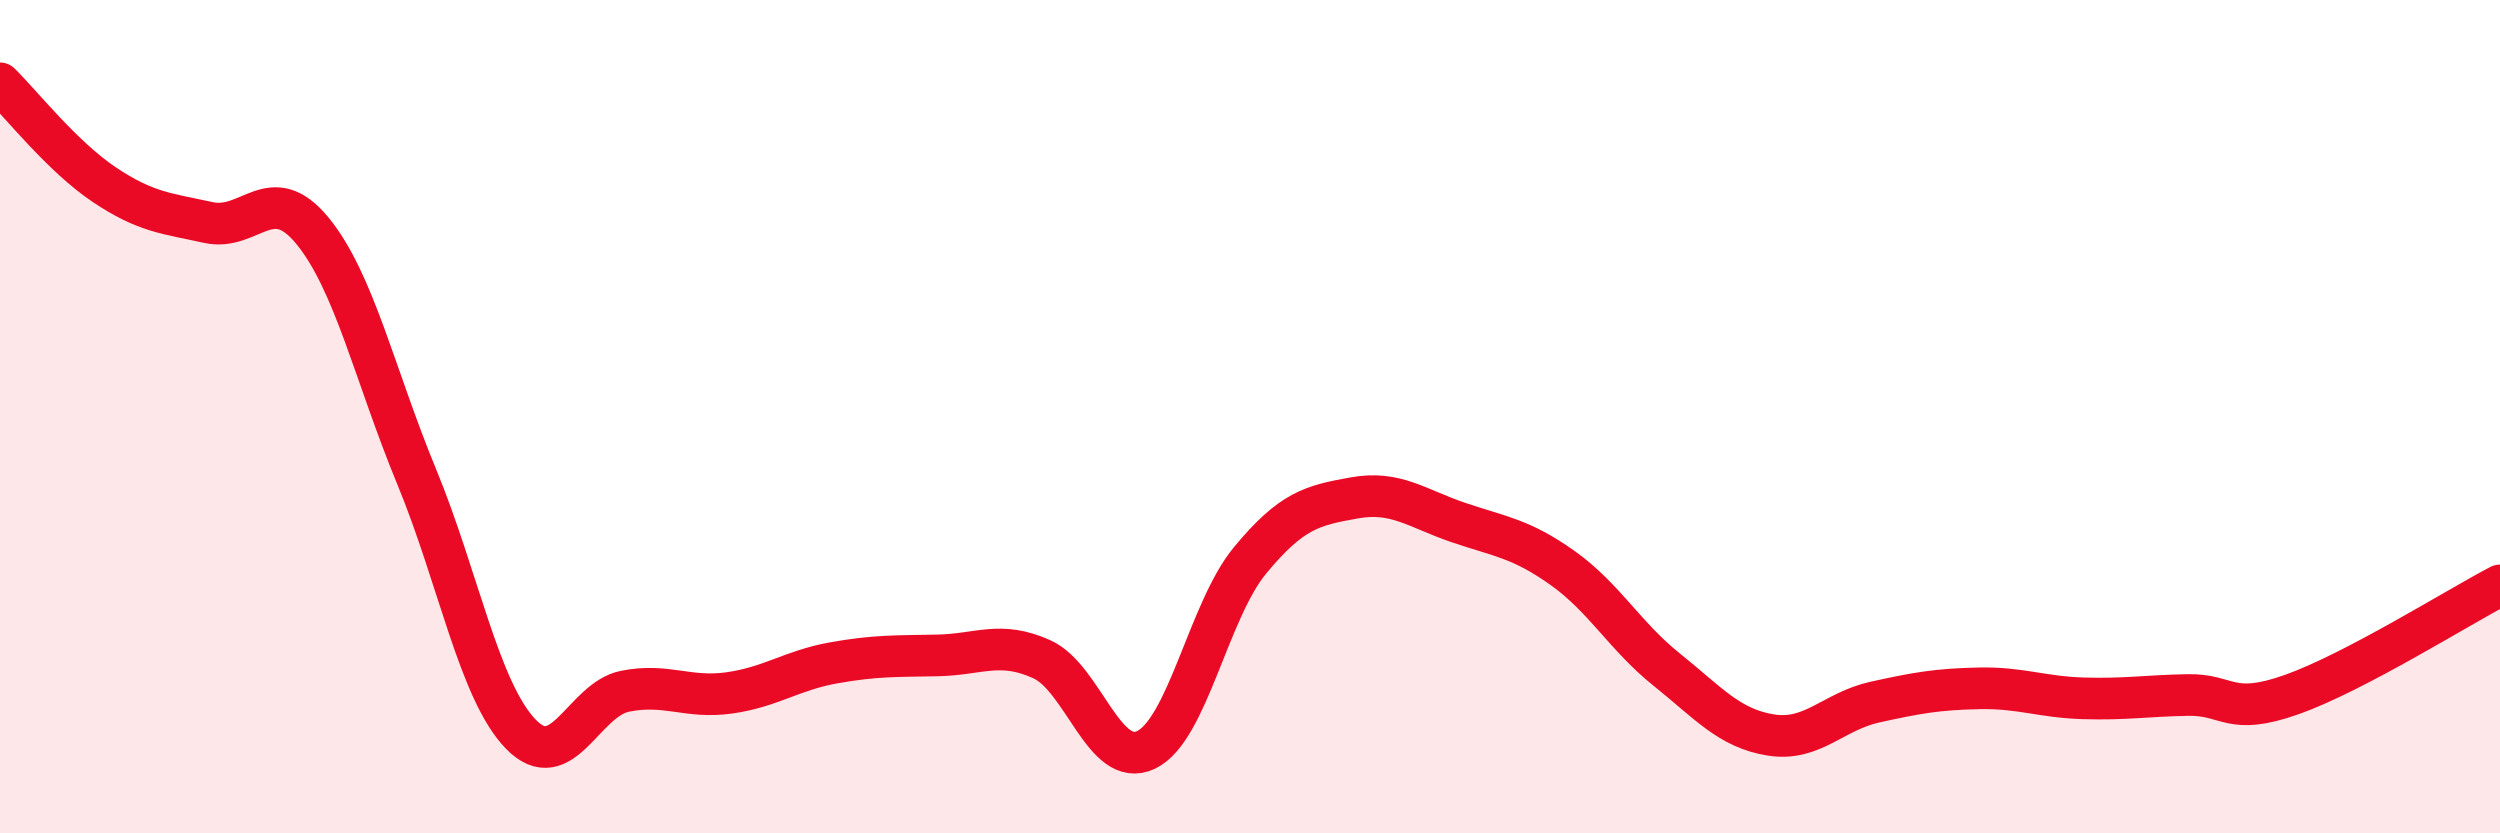
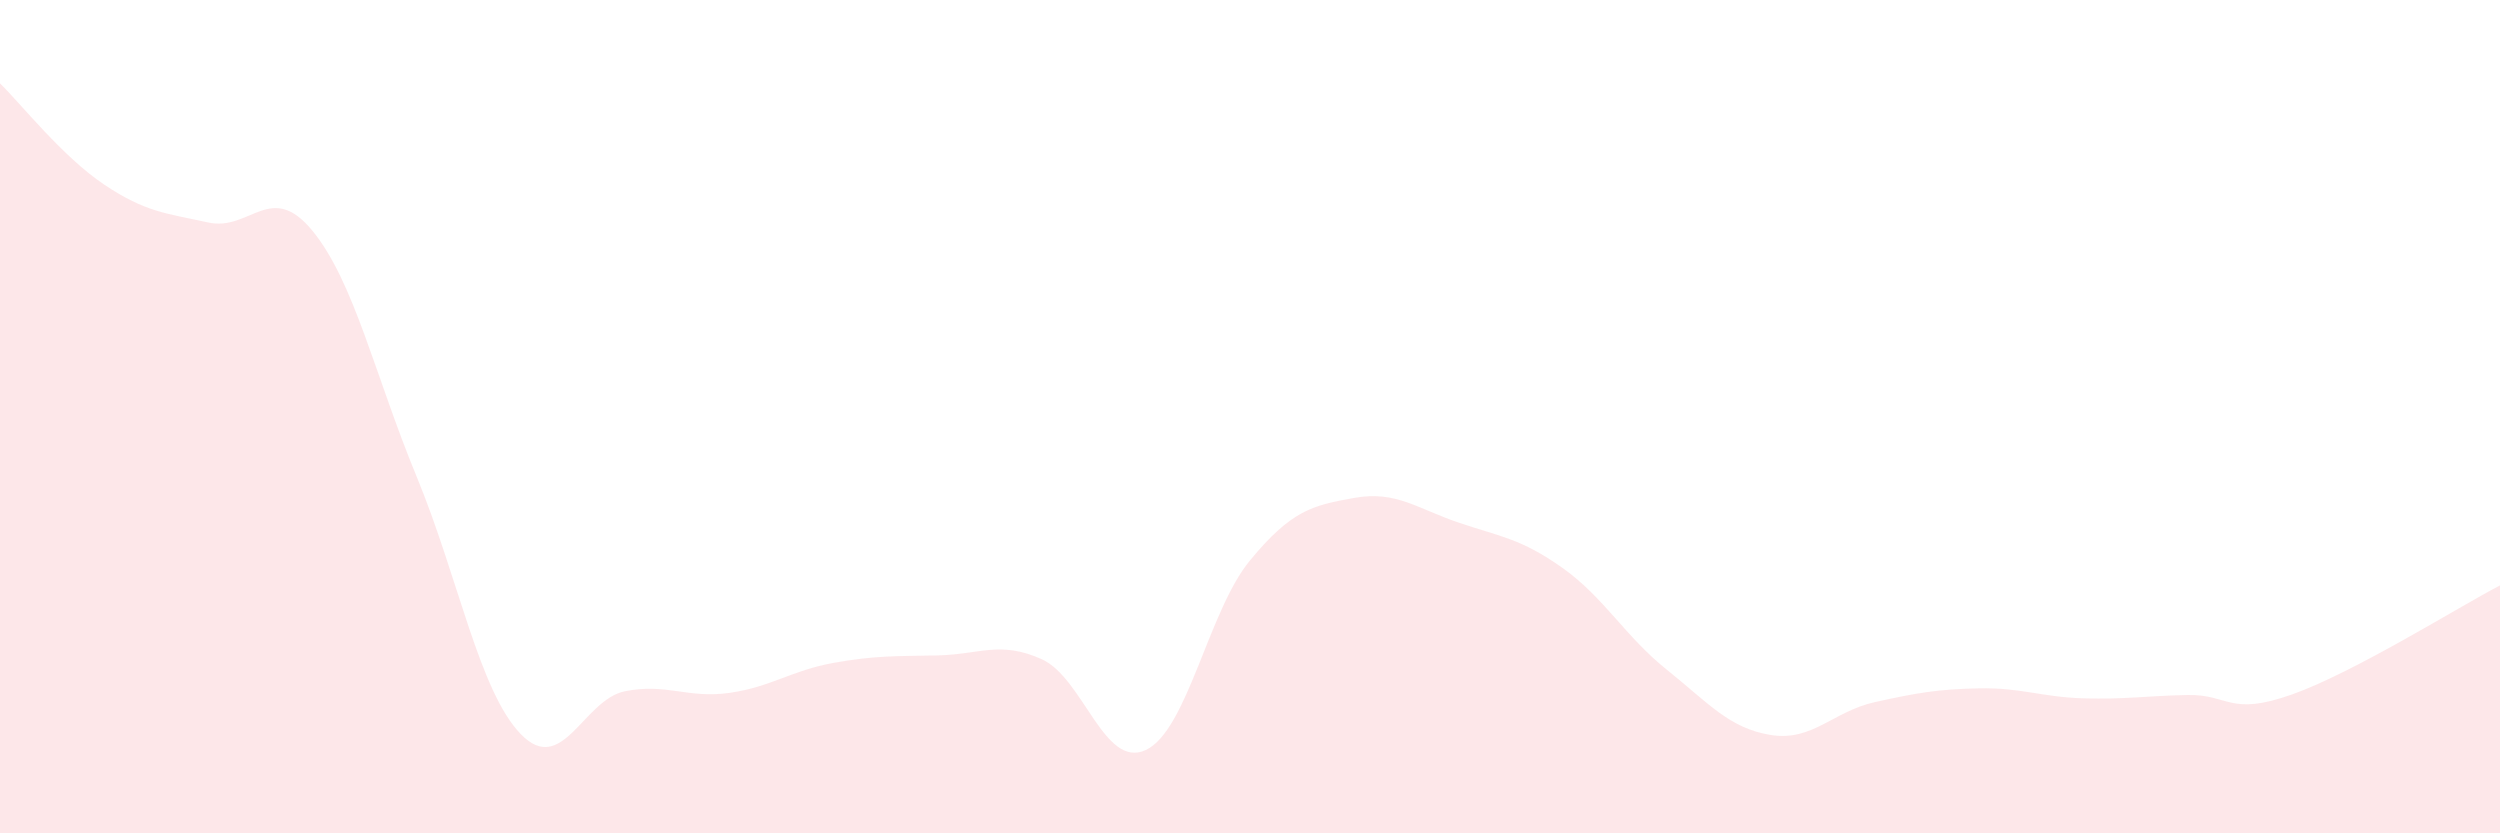
<svg xmlns="http://www.w3.org/2000/svg" width="60" height="20" viewBox="0 0 60 20">
  <path d="M 0,2 C 0.5,2.49 1.5,3.76 2.5,4.43 C 3.5,5.1 4,5.12 5,5.34 C 6,5.56 6.5,4.32 7.5,5.54 C 8.5,6.76 9,9.02 10,11.44 C 11,13.86 11.5,16.59 12.5,17.62 C 13.5,18.65 14,16.79 15,16.59 C 16,16.39 16.5,16.77 17.5,16.63 C 18.5,16.49 19,16.09 20,15.91 C 21,15.73 21.5,15.75 22.5,15.73 C 23.5,15.71 24,15.37 25,15.82 C 26,16.27 26.5,18.47 27.5,18 C 28.5,17.53 29,14.66 30,13.45 C 31,12.24 31.5,12.13 32.5,11.95 C 33.5,11.77 34,12.2 35,12.54 C 36,12.88 36.5,12.92 37.5,13.63 C 38.5,14.34 39,15.27 40,16.07 C 41,16.87 41.5,17.48 42.5,17.64 C 43.5,17.8 44,17.07 45,16.85 C 46,16.63 46.5,16.54 47.5,16.52 C 48.5,16.5 49,16.73 50,16.76 C 51,16.79 51.5,16.7 52.5,16.68 C 53.5,16.66 53.5,17.2 55,16.67 C 56.5,16.14 59,14.57 60,14.05L60 20L0 20Z" fill="#EB0A25" opacity="0.1" stroke-linecap="round" stroke-linejoin="round" />
-   <path d="M 0,2 C 0.5,2.49 1.5,3.76 2.5,4.43 C 3.5,5.1 4,5.12 5,5.34 C 6,5.56 6.5,4.32 7.5,5.54 C 8.5,6.76 9,9.02 10,11.44 C 11,13.86 11.5,16.59 12.5,17.62 C 13.5,18.65 14,16.79 15,16.59 C 16,16.39 16.5,16.77 17.5,16.63 C 18.5,16.49 19,16.09 20,15.91 C 21,15.73 21.5,15.75 22.5,15.73 C 23.5,15.71 24,15.37 25,15.82 C 26,16.27 26.5,18.47 27.5,18 C 28.5,17.53 29,14.66 30,13.45 C 31,12.24 31.5,12.13 32.5,11.95 C 33.5,11.77 34,12.2 35,12.54 C 36,12.88 36.5,12.92 37.5,13.63 C 38.5,14.34 39,15.27 40,16.07 C 41,16.87 41.5,17.48 42.5,17.64 C 43.5,17.8 44,17.07 45,16.85 C 46,16.63 46.5,16.54 47.5,16.52 C 48.5,16.5 49,16.73 50,16.76 C 51,16.79 51.5,16.7 52.5,16.68 C 53.5,16.66 53.5,17.2 55,16.67 C 56.5,16.14 59,14.57 60,14.05" stroke="#EB0A25" stroke-width="1" fill="none" stroke-linecap="round" stroke-linejoin="round" />
</svg>